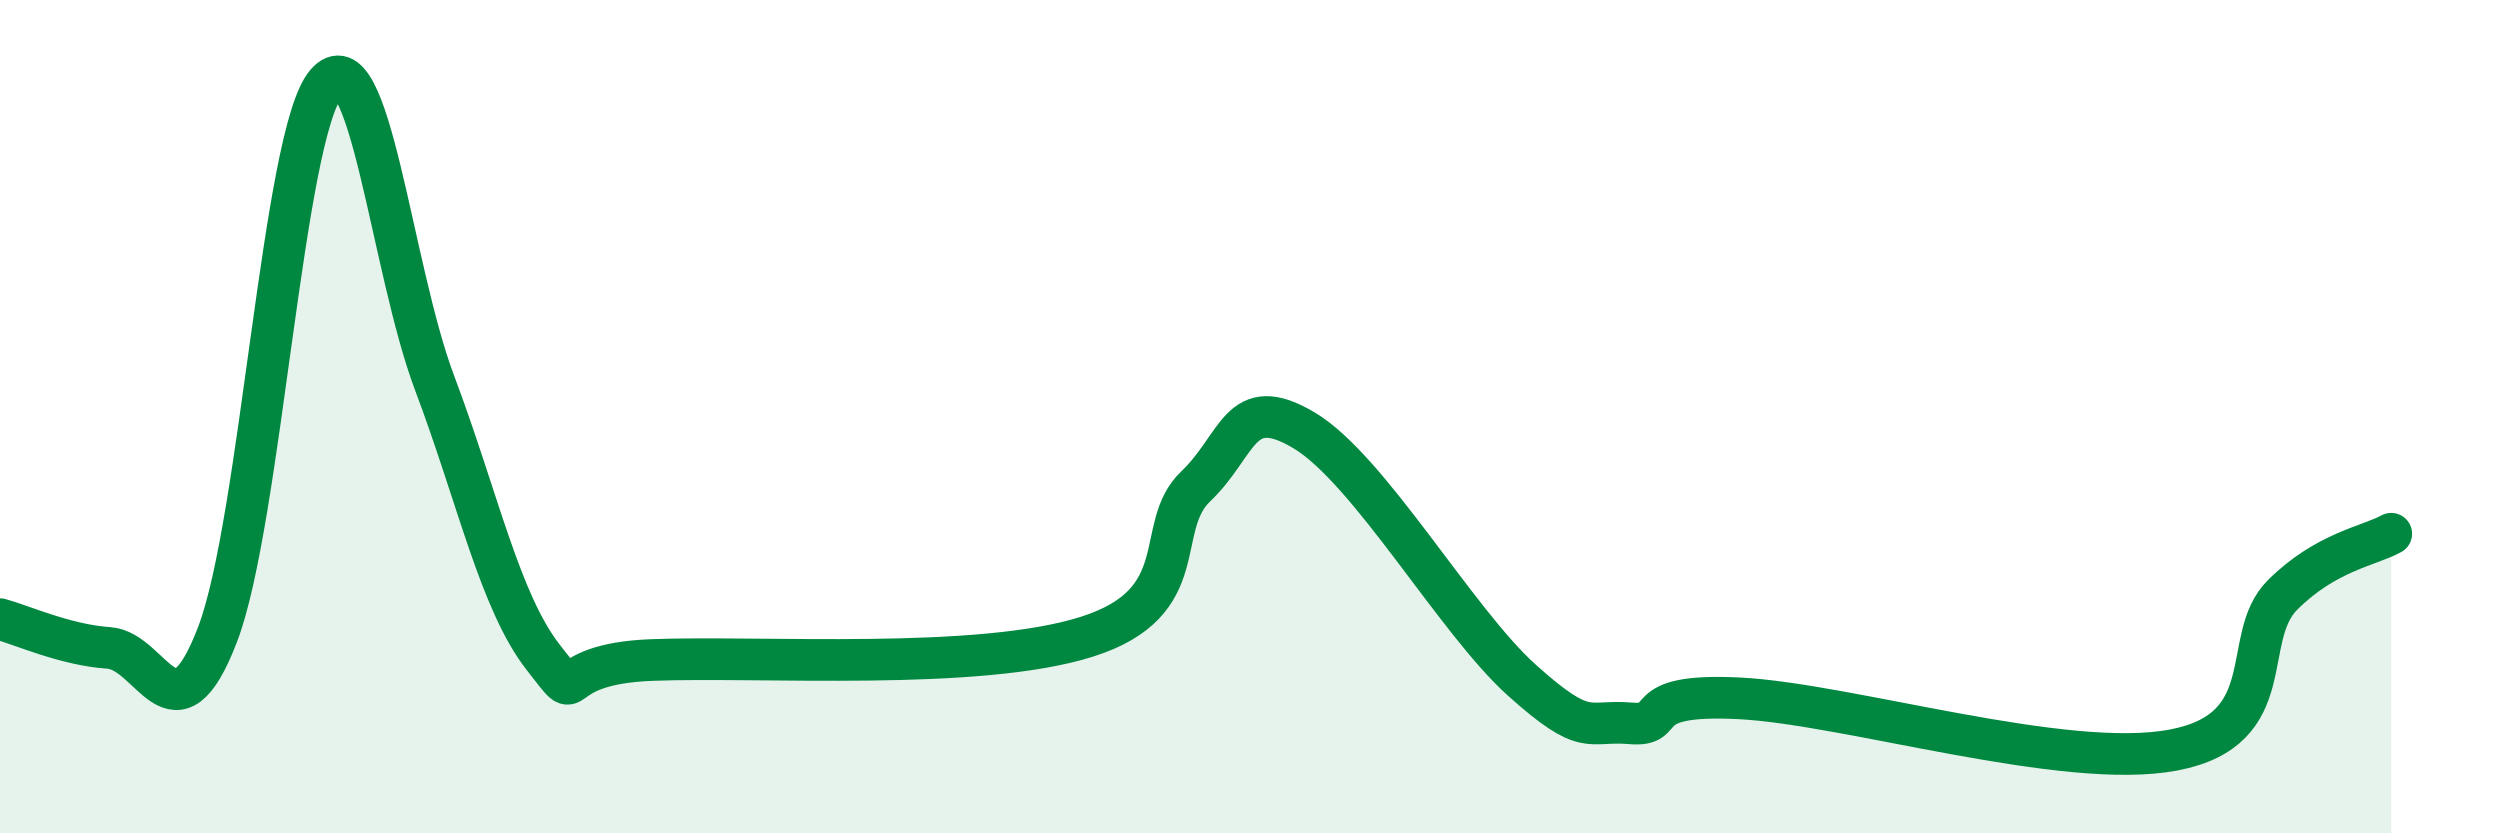
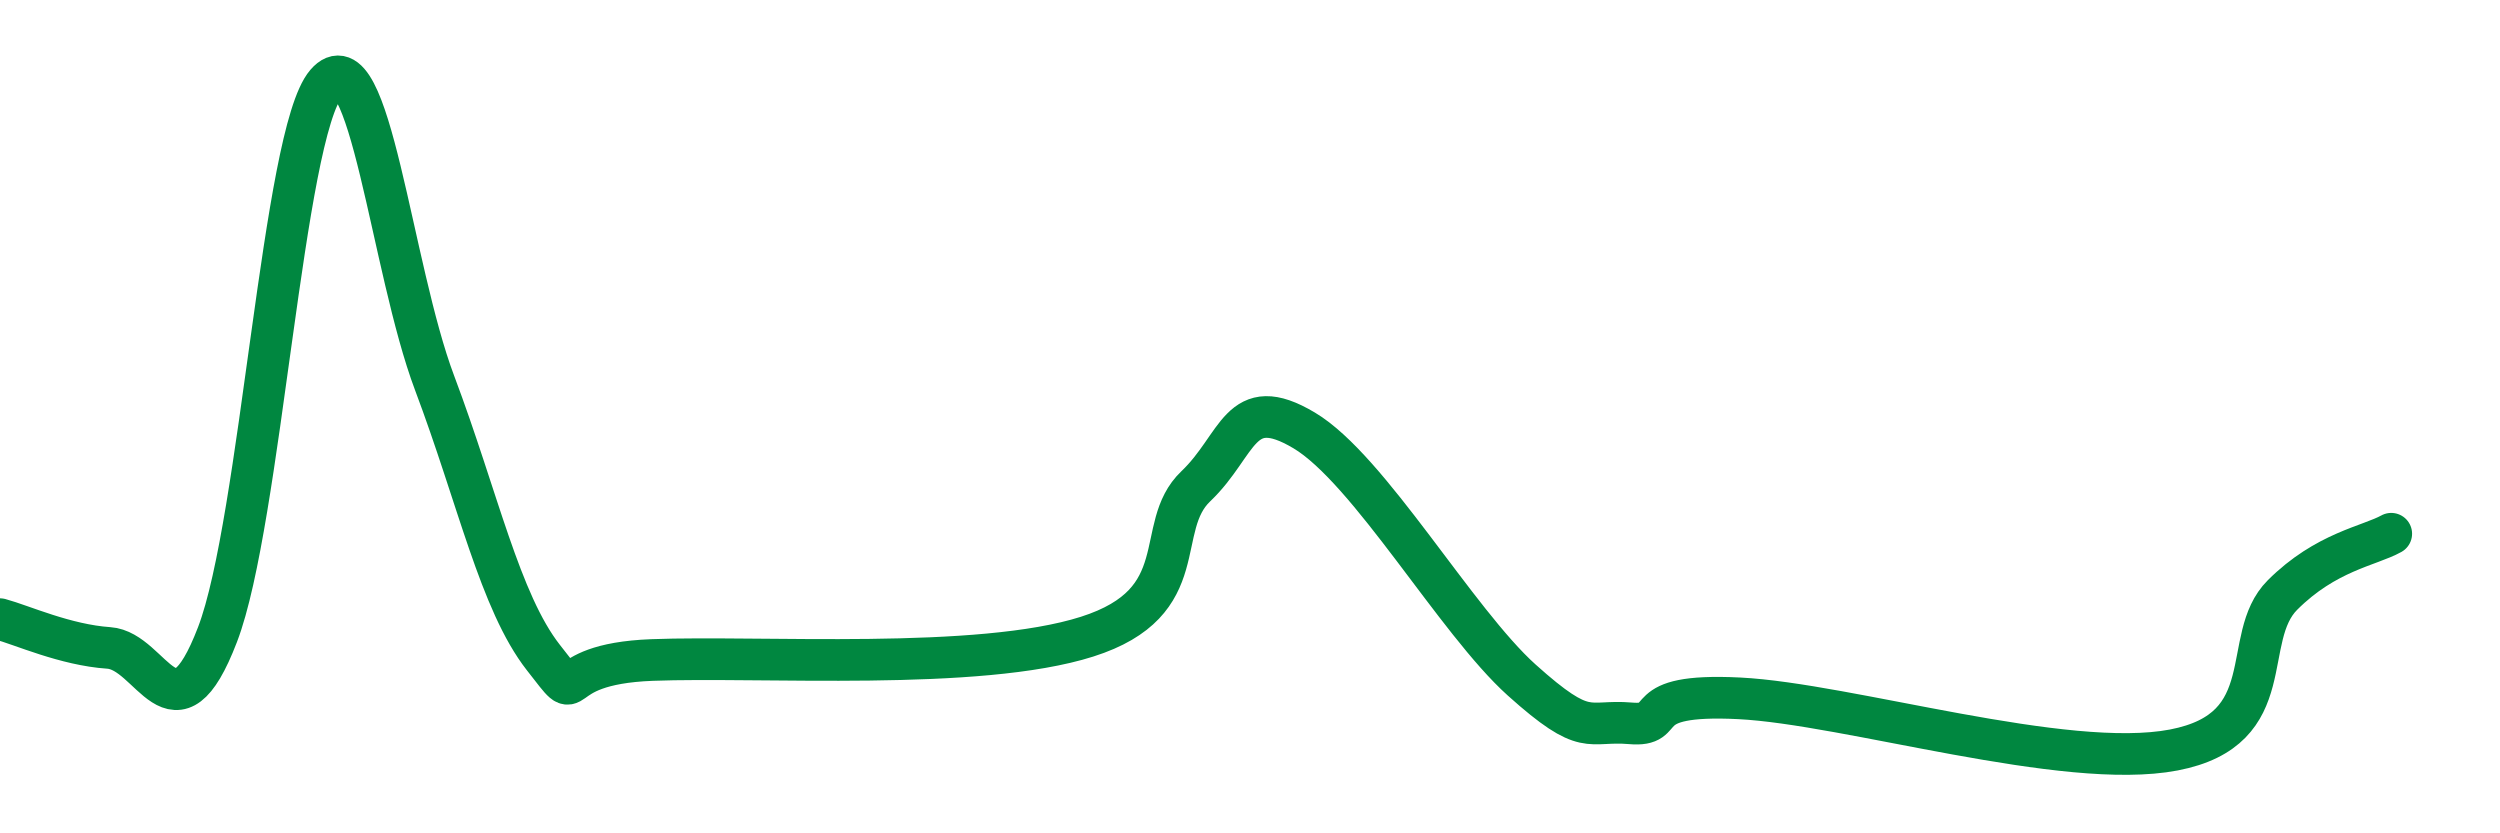
<svg xmlns="http://www.w3.org/2000/svg" width="60" height="20" viewBox="0 0 60 20">
-   <path d="M 0,14.86 C 0.52,15 1.57,15.48 2.61,15.55 C 3.65,15.62 4.18,17.94 5.22,15.23 C 6.26,12.52 6.79,3.21 7.83,2 C 8.87,0.79 9.39,6.43 10.43,9.19 C 11.47,11.95 12,14.45 13.04,15.78 C 14.08,17.11 13.04,15.94 15.65,15.84 C 18.26,15.74 23.48,16.11 26.09,15.28 C 28.7,14.45 27.66,12.66 28.7,11.67 C 29.74,10.68 29.74,9.4 31.3,10.33 C 32.86,11.26 34.95,14.91 36.52,16.32 C 38.09,17.73 38.09,17.27 39.13,17.36 C 40.17,17.45 39.13,16.63 41.74,16.76 C 44.35,16.89 49.56,18.5 52.17,18 C 54.78,17.5 53.74,15.32 54.78,14.28 C 55.82,13.24 56.87,13.1 57.39,12.81L57.39 20L0 20Z" fill="#008740" opacity="0.1" stroke-linecap="round" stroke-linejoin="round" />
  <path d="M 0,14.86 C 0.52,15 1.57,15.48 2.61,15.55 C 3.65,15.62 4.18,17.94 5.22,15.23 C 6.26,12.52 6.79,3.21 7.83,2 C 8.87,0.79 9.39,6.43 10.43,9.19 C 11.47,11.95 12,14.45 13.04,15.78 C 14.08,17.11 13.04,15.94 15.65,15.84 C 18.26,15.74 23.48,16.11 26.09,15.28 C 28.7,14.45 27.66,12.66 28.7,11.67 C 29.74,10.68 29.74,9.4 31.3,10.33 C 32.86,11.26 34.95,14.91 36.52,16.32 C 38.09,17.73 38.09,17.27 39.13,17.36 C 40.17,17.45 39.13,16.63 41.74,16.76 C 44.35,16.89 49.56,18.5 52.17,18 C 54.78,17.5 53.74,15.32 54.78,14.28 C 55.82,13.24 56.87,13.1 57.39,12.81" stroke="#008740" stroke-width="1" fill="none" stroke-linecap="round" stroke-linejoin="round" />
</svg>